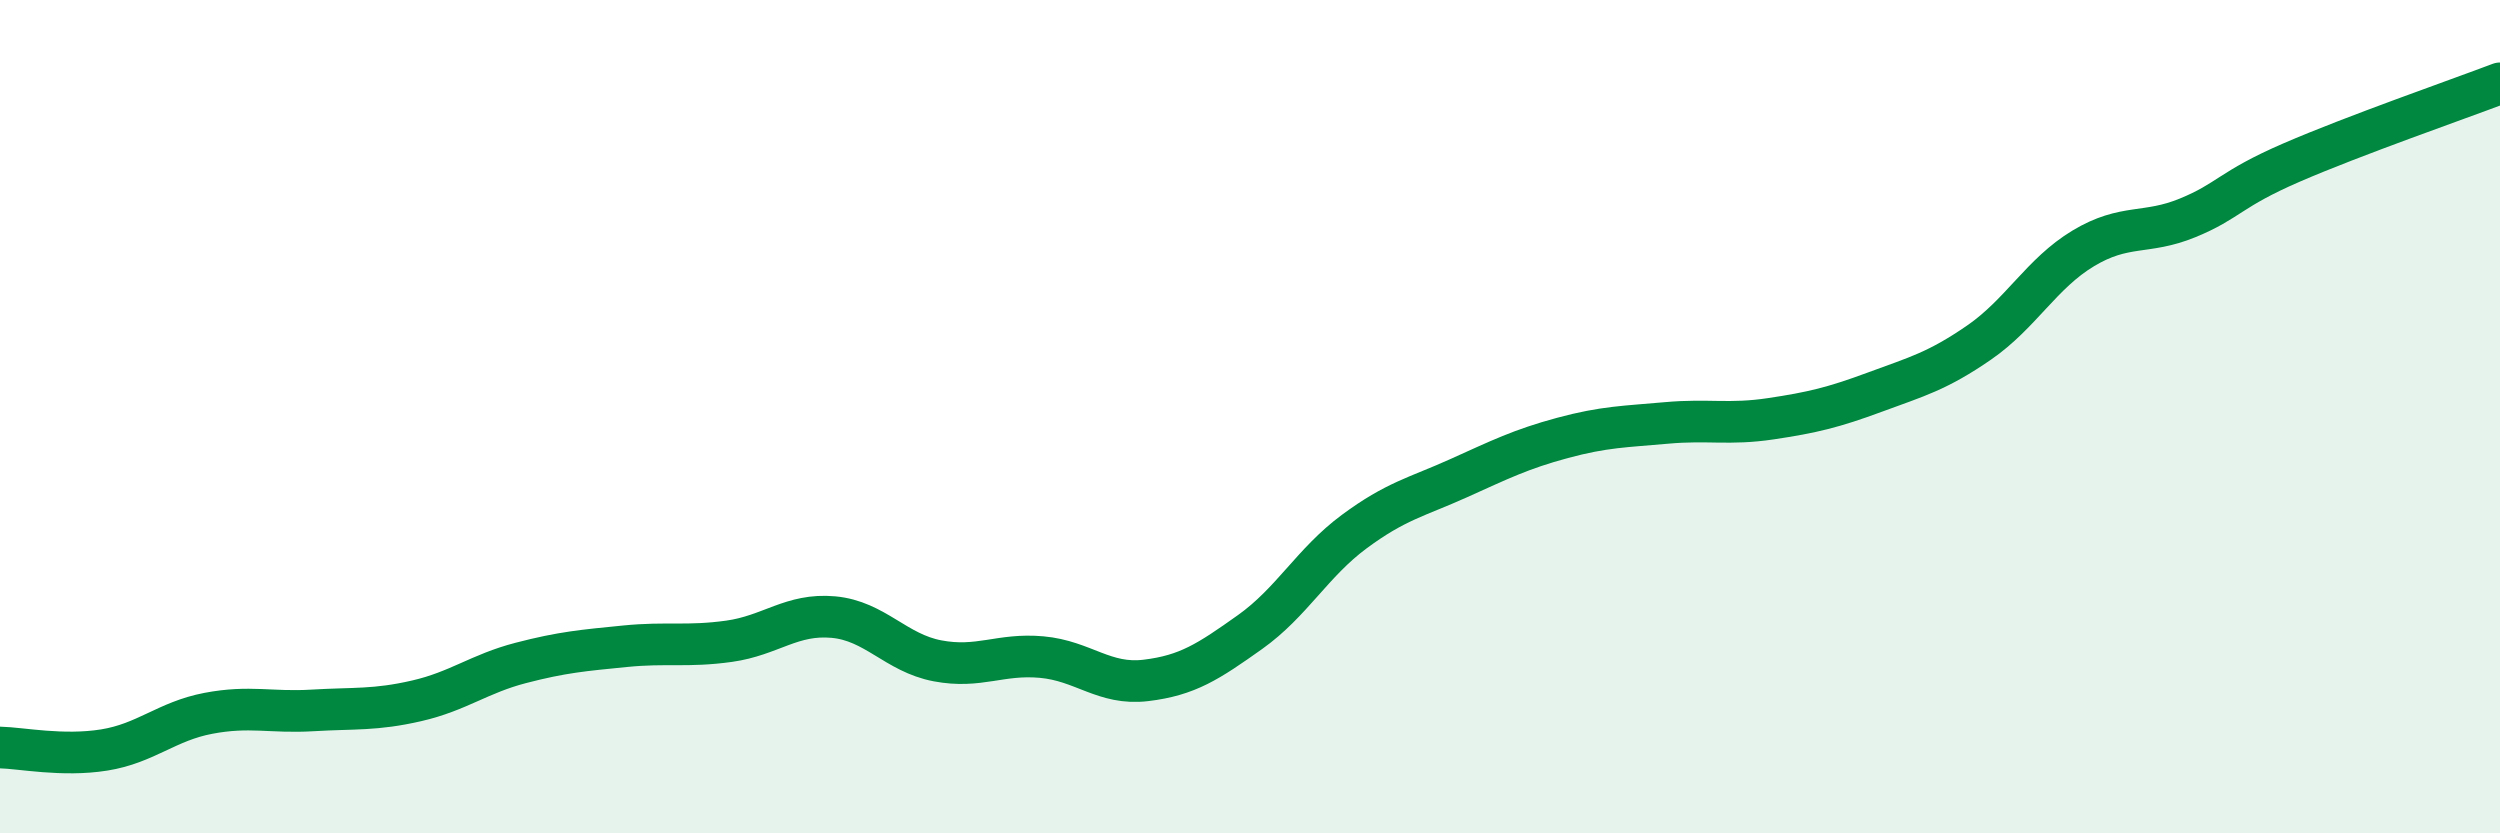
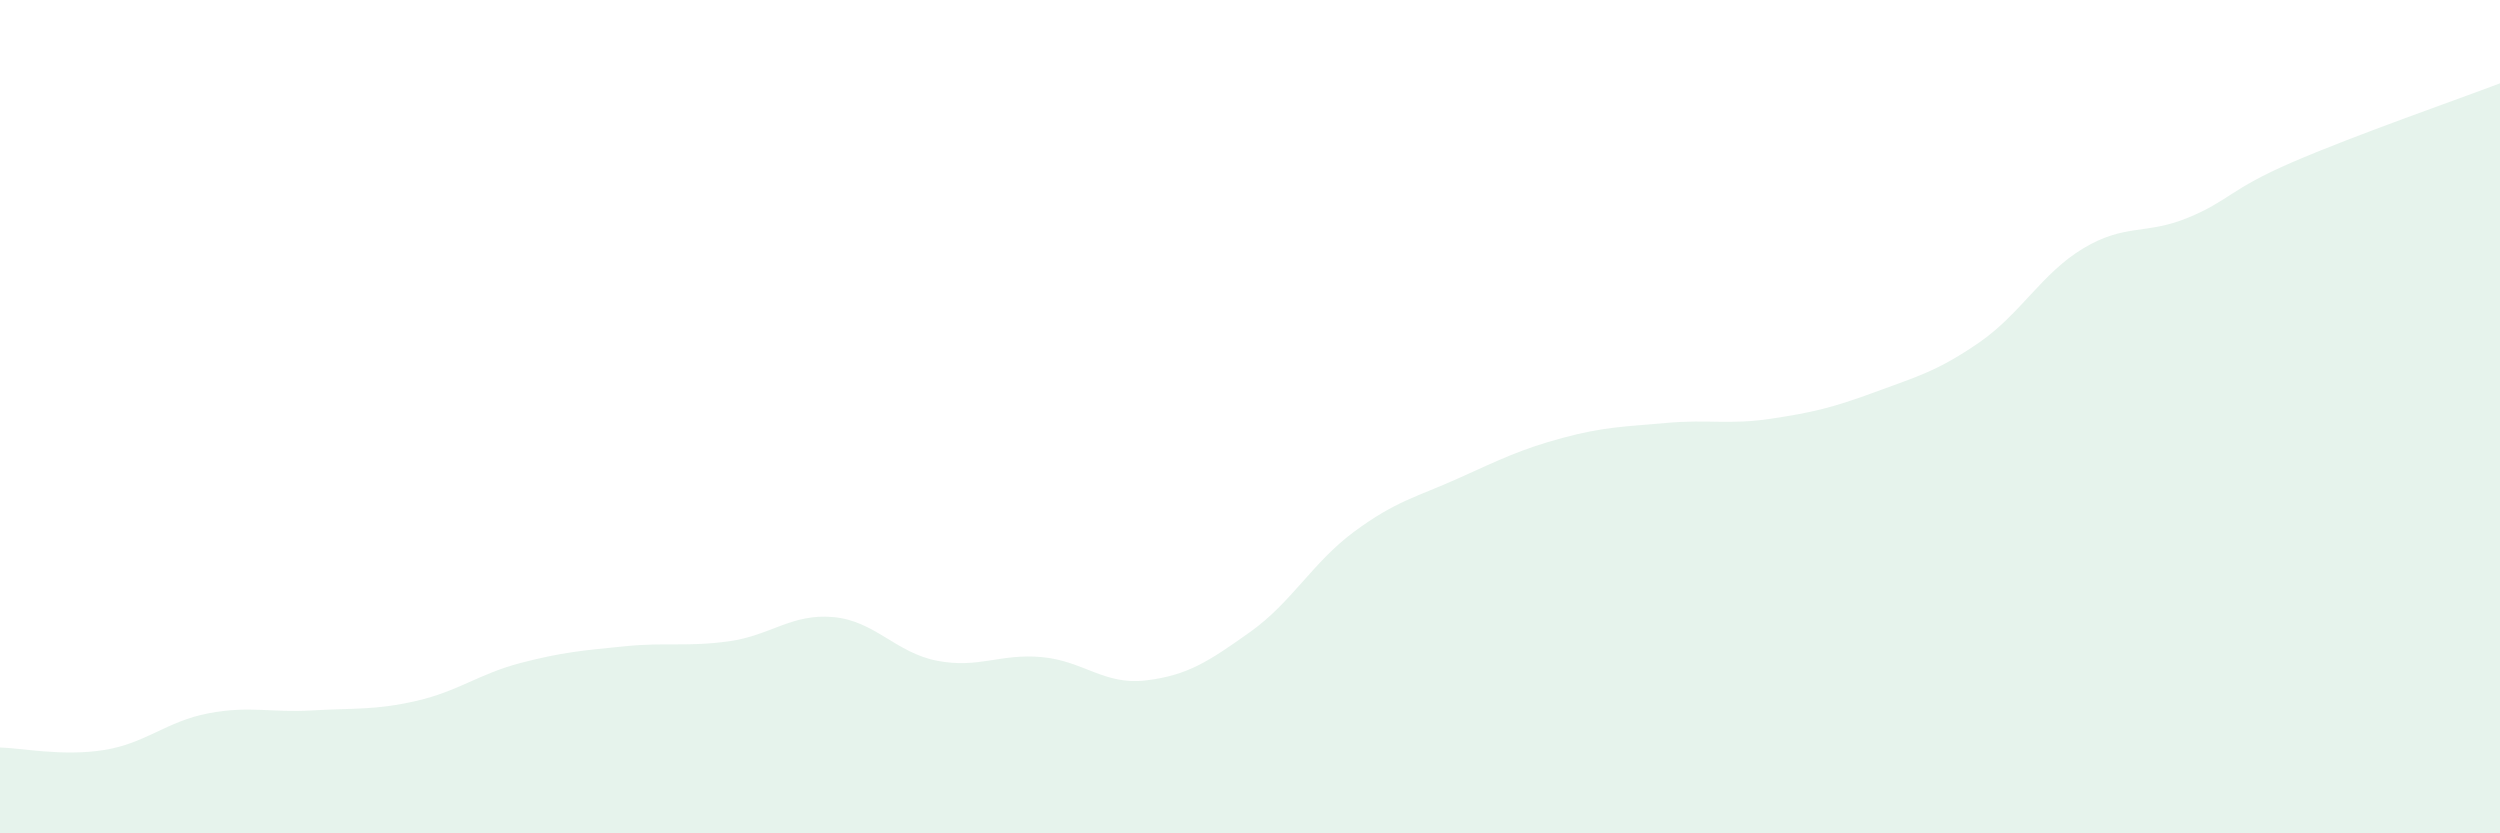
<svg xmlns="http://www.w3.org/2000/svg" width="60" height="20" viewBox="0 0 60 20">
  <path d="M 0,17.94 C 0.5,17.95 1.5,18.16 2.5,18 C 3.5,17.84 4,17.31 5,17.12 C 6,16.93 6.5,17.11 7.5,17.05 C 8.5,16.99 9,17.05 10,16.82 C 11,16.59 11.5,16.17 12.5,15.91 C 13.5,15.65 14,15.61 15,15.51 C 16,15.41 16.5,15.53 17.5,15.39 C 18.5,15.25 19,14.72 20,14.81 C 21,14.9 21.5,15.67 22.5,15.86 C 23.5,16.05 24,15.68 25,15.77 C 26,15.86 26.5,16.45 27.5,16.33 C 28.5,16.21 29,15.88 30,15.17 C 31,14.46 31.5,13.5 32.5,12.76 C 33.5,12.02 34,11.93 35,11.48 C 36,11.03 36.5,10.78 37.5,10.51 C 38.5,10.24 39,10.24 40,10.15 C 41,10.06 41.5,10.2 42.5,10.05 C 43.5,9.9 44,9.78 45,9.41 C 46,9.04 46.5,8.91 47.5,8.22 C 48.5,7.53 49,6.56 50,5.96 C 51,5.36 51.5,5.64 52.5,5.23 C 53.5,4.82 53.5,4.55 55,3.9 C 56.5,3.25 59,2.38 60,2L60 20L0 20Z" fill="#008740" opacity="0.1" stroke-linecap="round" stroke-linejoin="round" />
-   <path d="M 0,17.94 C 0.5,17.95 1.5,18.16 2.5,18 C 3.5,17.84 4,17.31 5,17.12 C 6,16.93 6.5,17.11 7.5,17.05 C 8.5,16.99 9,17.05 10,16.82 C 11,16.59 11.5,16.17 12.5,15.91 C 13.5,15.65 14,15.61 15,15.51 C 16,15.41 16.5,15.53 17.5,15.39 C 18.5,15.25 19,14.72 20,14.81 C 21,14.9 21.5,15.67 22.5,15.86 C 23.5,16.05 24,15.68 25,15.77 C 26,15.86 26.5,16.45 27.5,16.33 C 28.5,16.21 29,15.88 30,15.17 C 31,14.46 31.5,13.5 32.5,12.76 C 33.5,12.02 34,11.93 35,11.48 C 36,11.03 36.5,10.78 37.5,10.51 C 38.5,10.24 39,10.24 40,10.15 C 41,10.06 41.5,10.2 42.5,10.05 C 43.5,9.9 44,9.78 45,9.41 C 46,9.04 46.5,8.91 47.5,8.22 C 48.5,7.53 49,6.56 50,5.96 C 51,5.36 51.5,5.64 52.5,5.23 C 53.5,4.82 53.5,4.55 55,3.9 C 56.5,3.25 59,2.38 60,2" stroke="#008740" stroke-width="1" fill="none" stroke-linecap="round" stroke-linejoin="round" />
</svg>